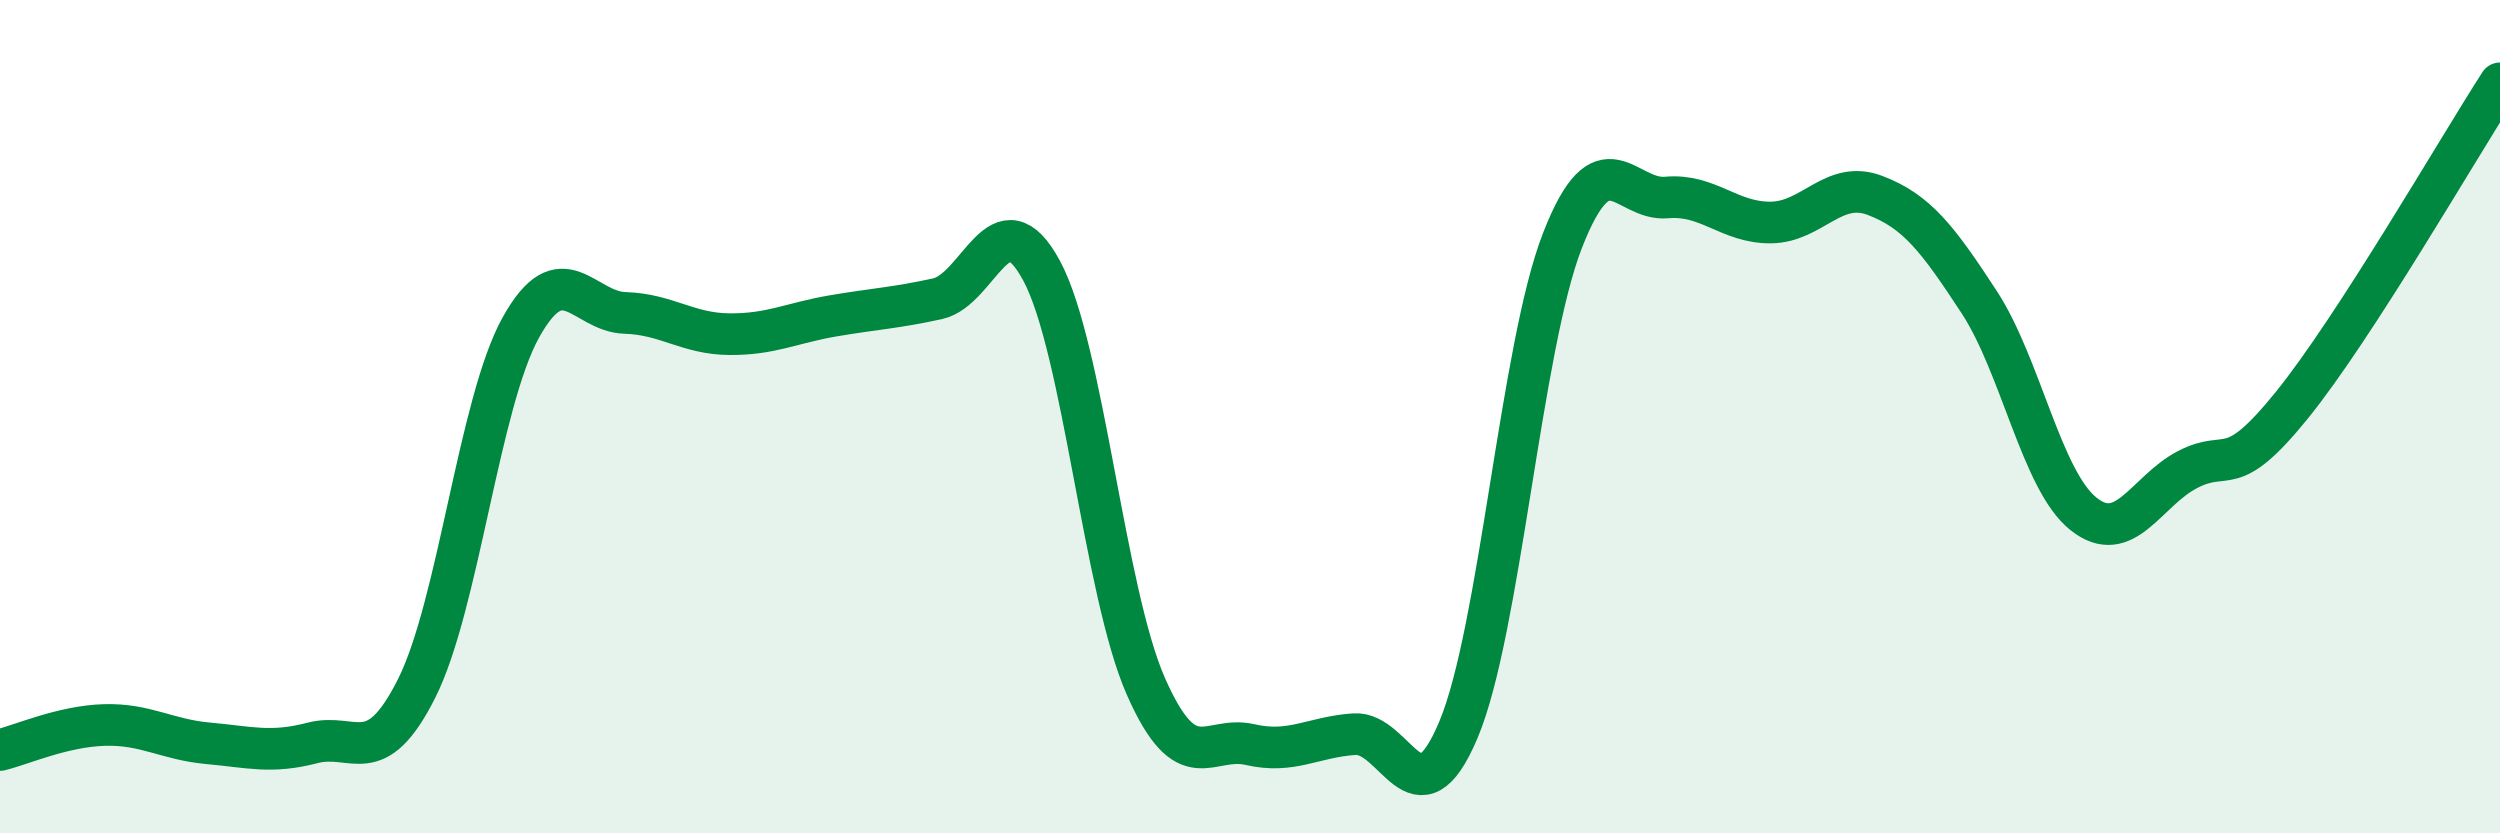
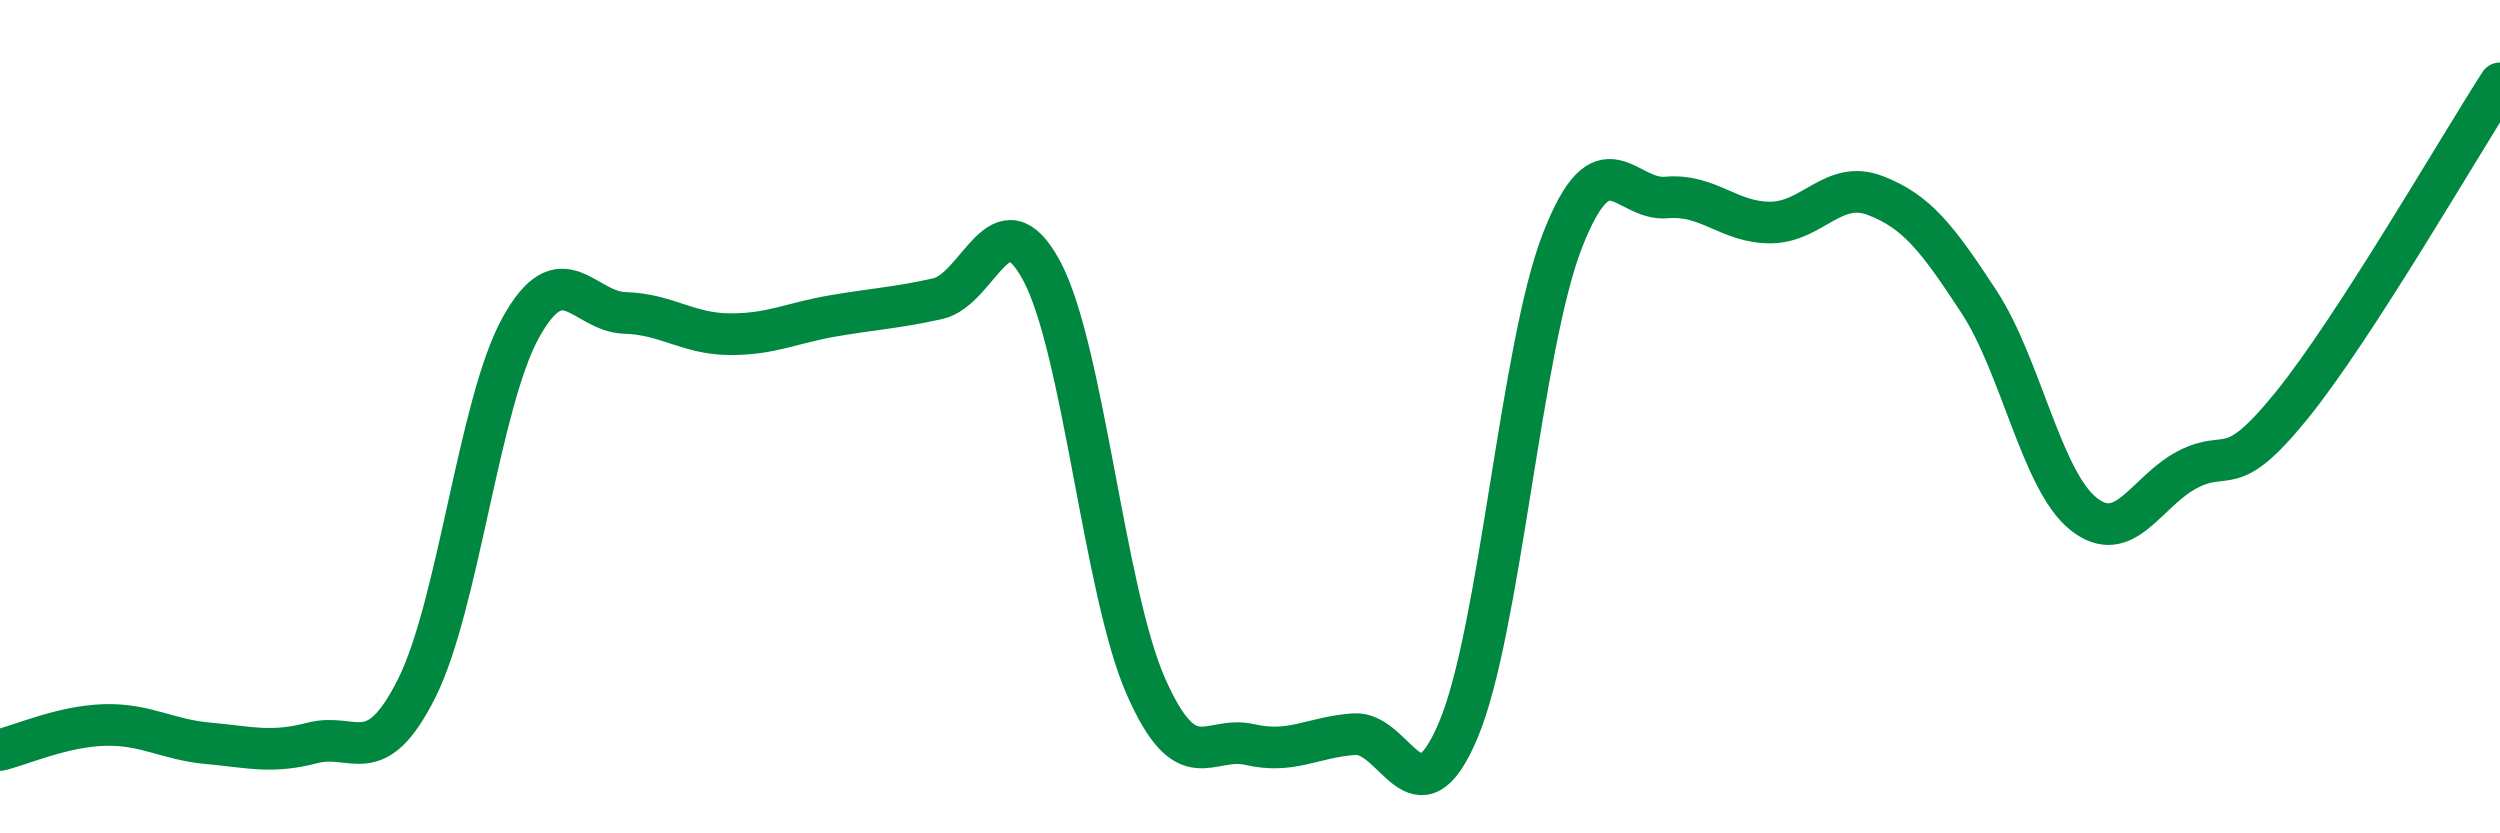
<svg xmlns="http://www.w3.org/2000/svg" width="60" height="20" viewBox="0 0 60 20">
-   <path d="M 0,18 C 0.5,17.88 1.5,17.43 2.5,17.4 C 3.5,17.37 4,17.75 5,17.84 C 6,17.93 6.5,18.09 7.5,17.83 C 8.5,17.57 9,18.51 10,16.52 C 11,14.53 11.5,9.66 12.5,7.86 C 13.5,6.06 14,7.48 15,7.51 C 16,7.54 16.5,8.01 17.5,8.02 C 18.5,8.03 19,7.75 20,7.58 C 21,7.41 21.5,7.39 22.5,7.17 C 23.5,6.95 24,4.64 25,6.5 C 26,8.36 26.5,14.2 27.5,16.47 C 28.5,18.74 29,17.64 30,17.87 C 31,18.1 31.5,17.69 32.5,17.62 C 33.5,17.55 34,19.89 35,17.52 C 36,15.15 36.5,8.33 37.5,5.77 C 38.5,3.21 39,4.83 40,4.74 C 41,4.65 41.5,5.35 42.5,5.34 C 43.5,5.33 44,4.31 45,4.69 C 46,5.07 46.5,5.72 47.5,7.25 C 48.5,8.78 49,11.53 50,12.33 C 51,13.13 51.5,11.79 52.5,11.27 C 53.5,10.75 53.5,11.58 55,9.73 C 56.5,7.88 59,3.55 60,2L60 20L0 20Z" fill="#008740" opacity="0.1" stroke-linecap="round" stroke-linejoin="round" />
  <path d="M 0,18 C 0.5,17.88 1.5,17.43 2.5,17.4 C 3.5,17.37 4,17.75 5,17.84 C 6,17.93 6.5,18.09 7.5,17.83 C 8.5,17.57 9,18.51 10,16.52 C 11,14.53 11.5,9.66 12.5,7.86 C 13.5,6.06 14,7.48 15,7.51 C 16,7.54 16.5,8.01 17.5,8.02 C 18.5,8.03 19,7.75 20,7.58 C 21,7.41 21.5,7.39 22.5,7.17 C 23.5,6.95 24,4.64 25,6.5 C 26,8.36 26.5,14.2 27.5,16.47 C 28.5,18.74 29,17.64 30,17.87 C 31,18.1 31.5,17.69 32.5,17.62 C 33.5,17.55 34,19.89 35,17.52 C 36,15.15 36.5,8.33 37.5,5.77 C 38.5,3.21 39,4.83 40,4.74 C 41,4.65 41.5,5.35 42.5,5.34 C 43.5,5.33 44,4.31 45,4.69 C 46,5.07 46.5,5.72 47.5,7.25 C 48.5,8.78 49,11.53 50,12.33 C 51,13.13 51.5,11.79 52.5,11.27 C 53.5,10.75 53.5,11.58 55,9.73 C 56.5,7.88 59,3.55 60,2" stroke="#008740" stroke-width="1" fill="none" stroke-linecap="round" stroke-linejoin="round" />
</svg>